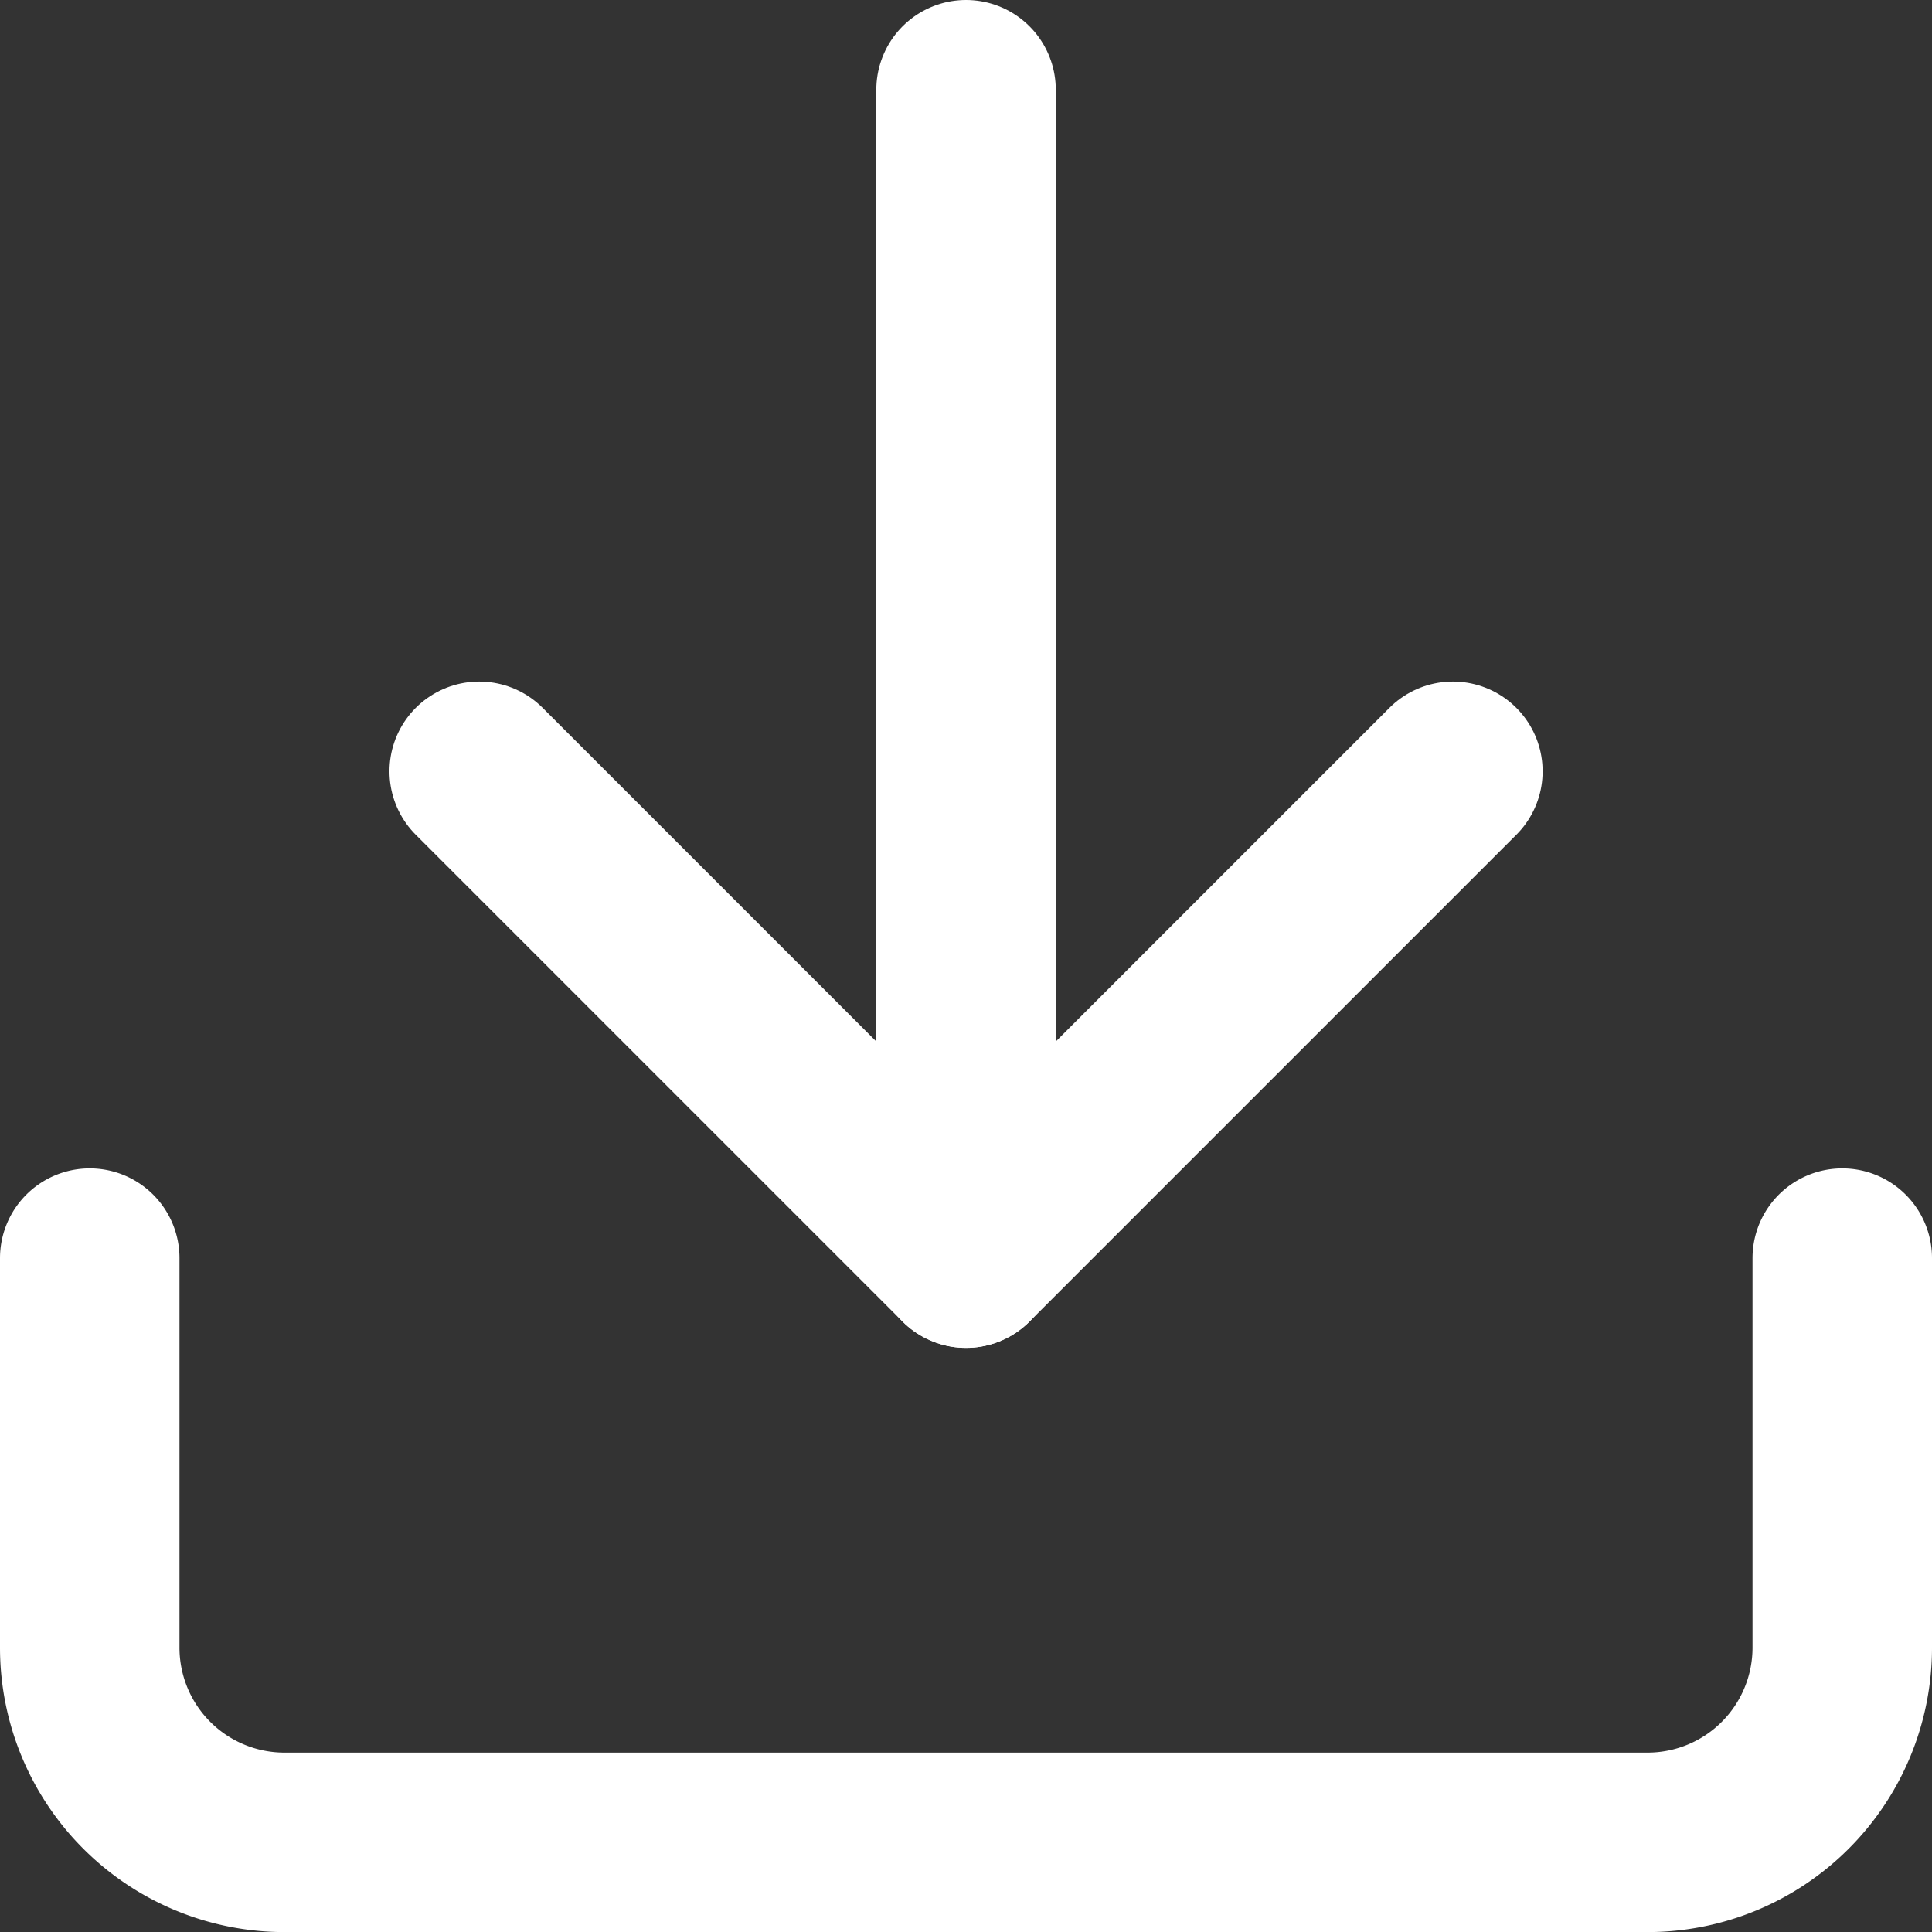
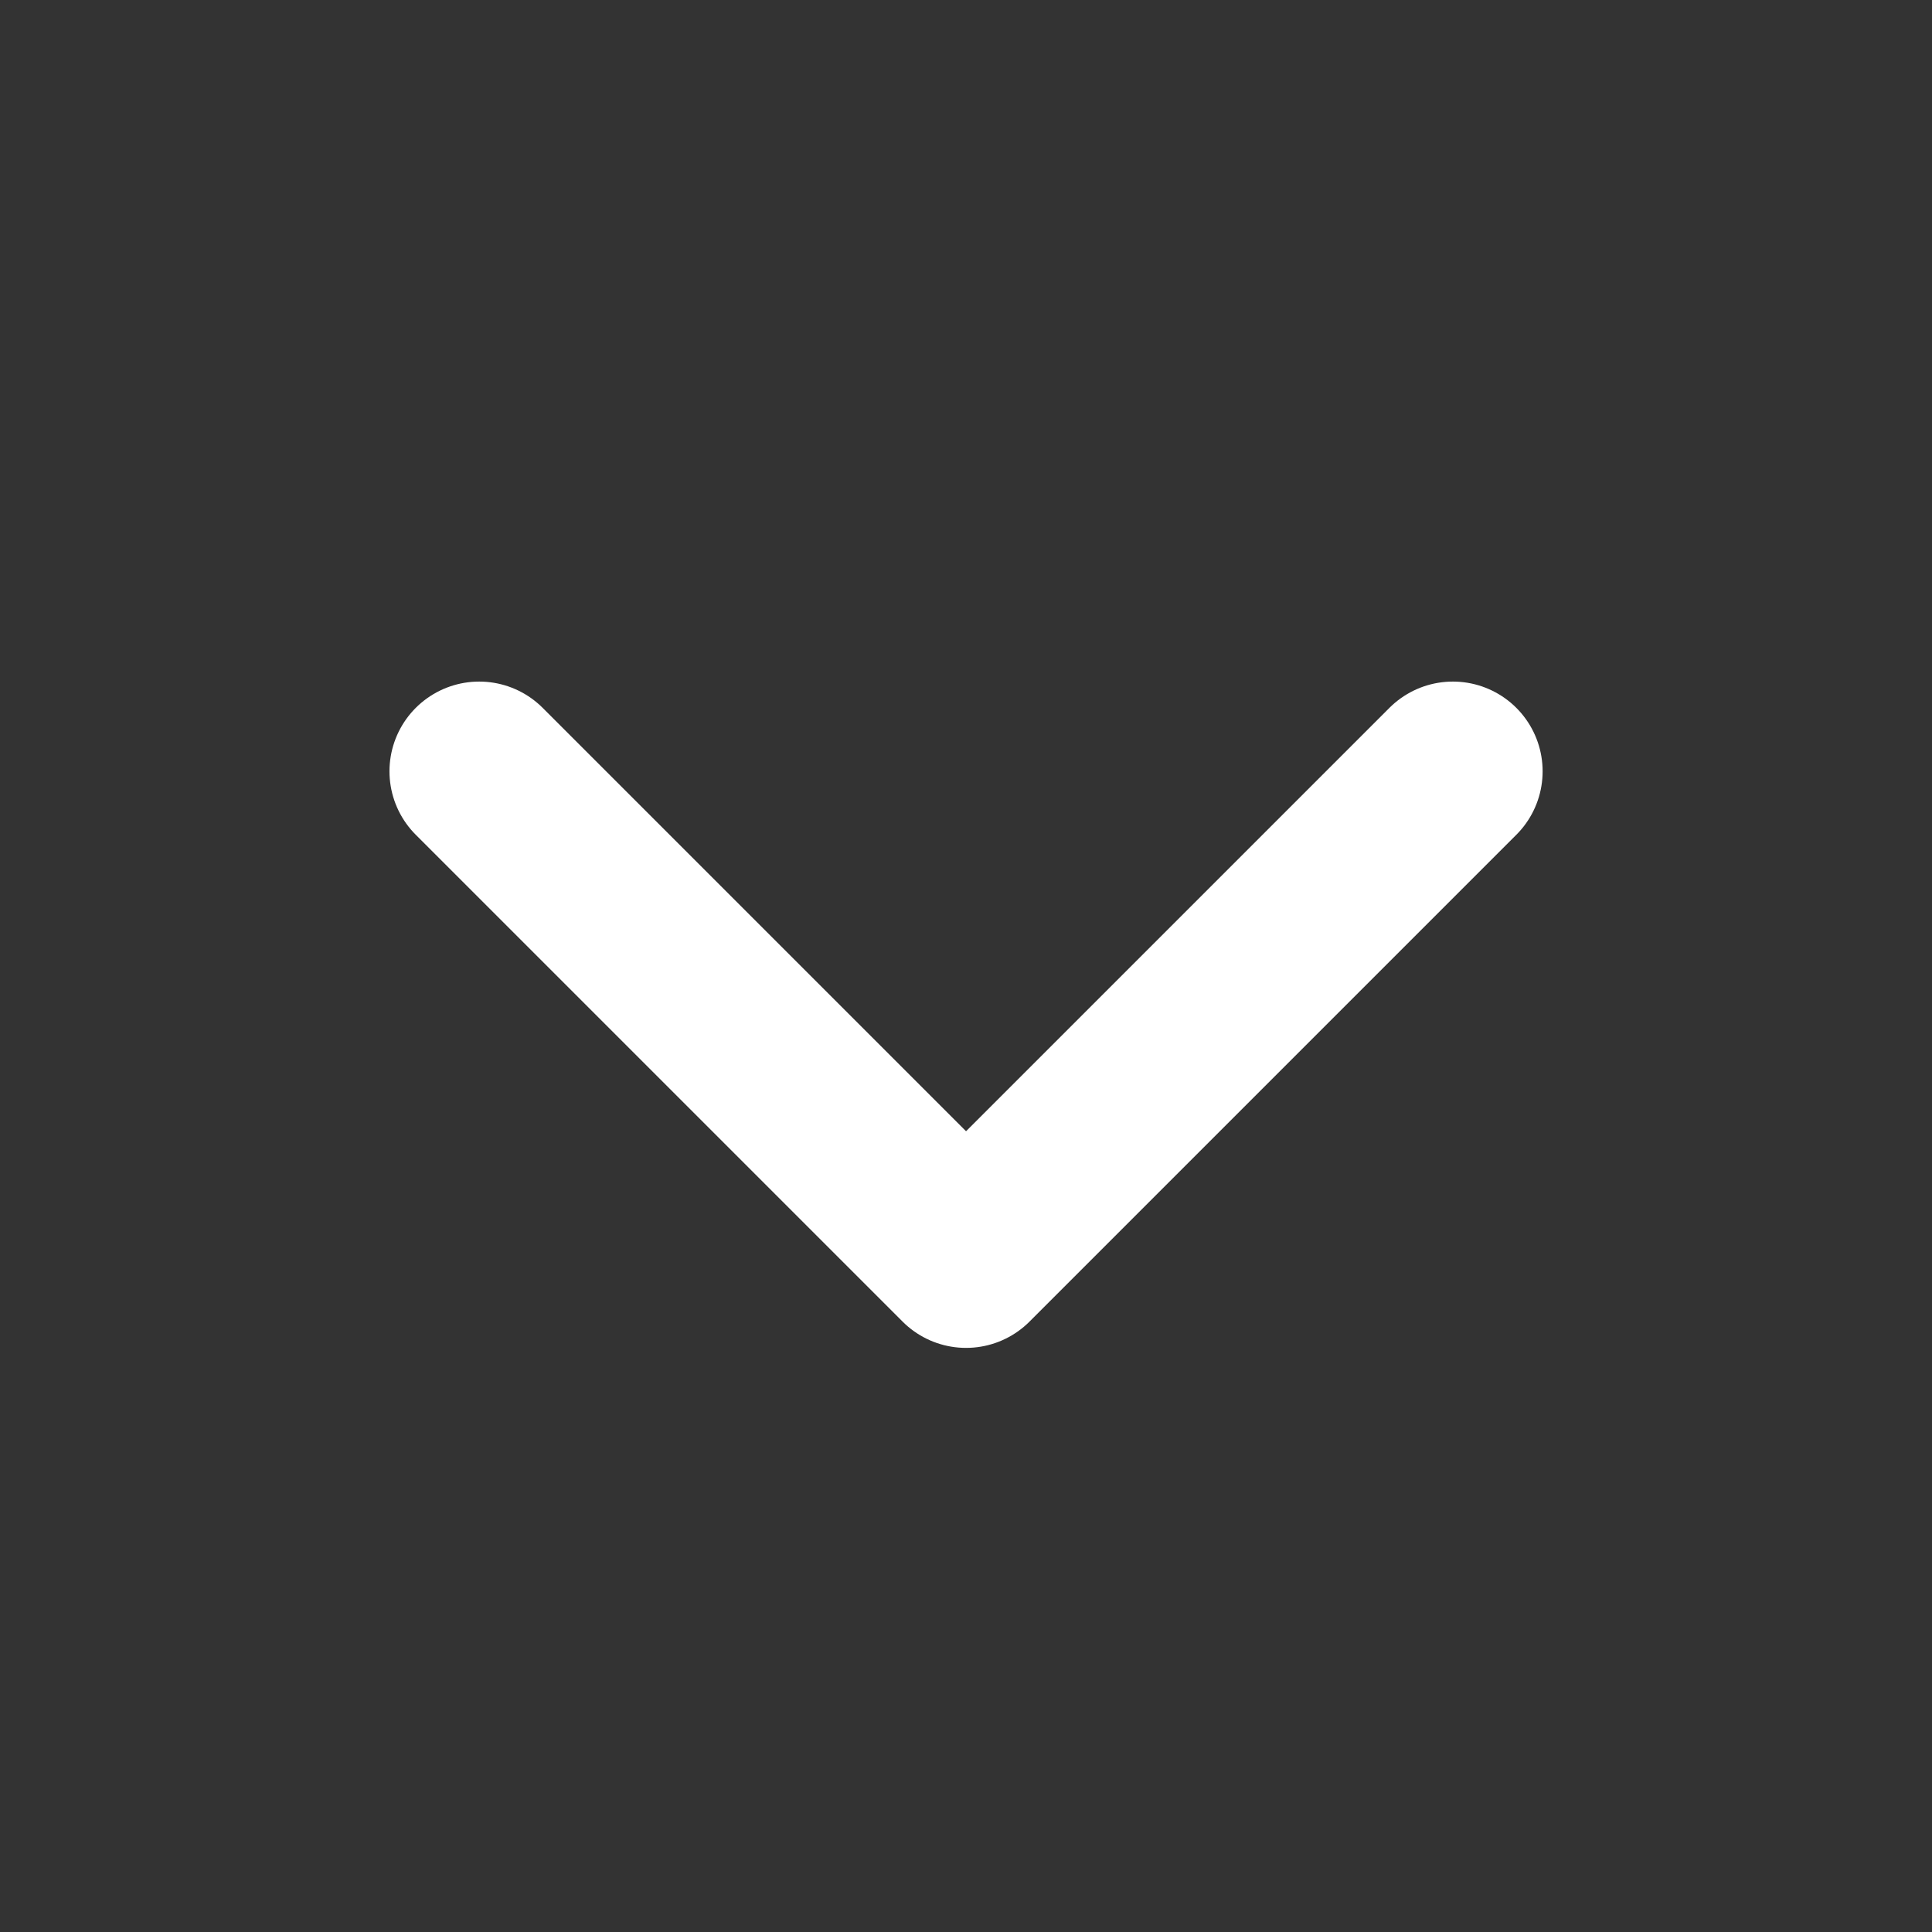
<svg xmlns="http://www.w3.org/2000/svg" width="21.529" height="21.529" viewBox="0 0 21.529 21.529">
  <rect x="0" y="0" width="21.529" height="21.529" fill="#333333" stroke="none" />
  <g transform="translate(-3.5 -3.5)">
-     <path d="M24.029,22.5v4.34a2.17,2.17,0,0,1-2.17,2.17H6.67A2.17,2.17,0,0,1,4.5,26.84V22.5" transform="translate(0 -4.98)" fill="none" stroke="#fff" stroke-linecap="round" stroke-linejoin="round" stroke-width="2" />
    <path d="M10.5,15l5.425,5.425L21.35,15" transform="translate(-1.66 -2.905)" fill="none" stroke="#fff" stroke-linecap="round" stroke-linejoin="round" stroke-width="2" />
-     <path d="M18,17.52V4.5" transform="translate(-3.735)" fill="none" stroke="#fff" stroke-linecap="round" stroke-linejoin="round" stroke-width="2" />
  </g>
</svg>